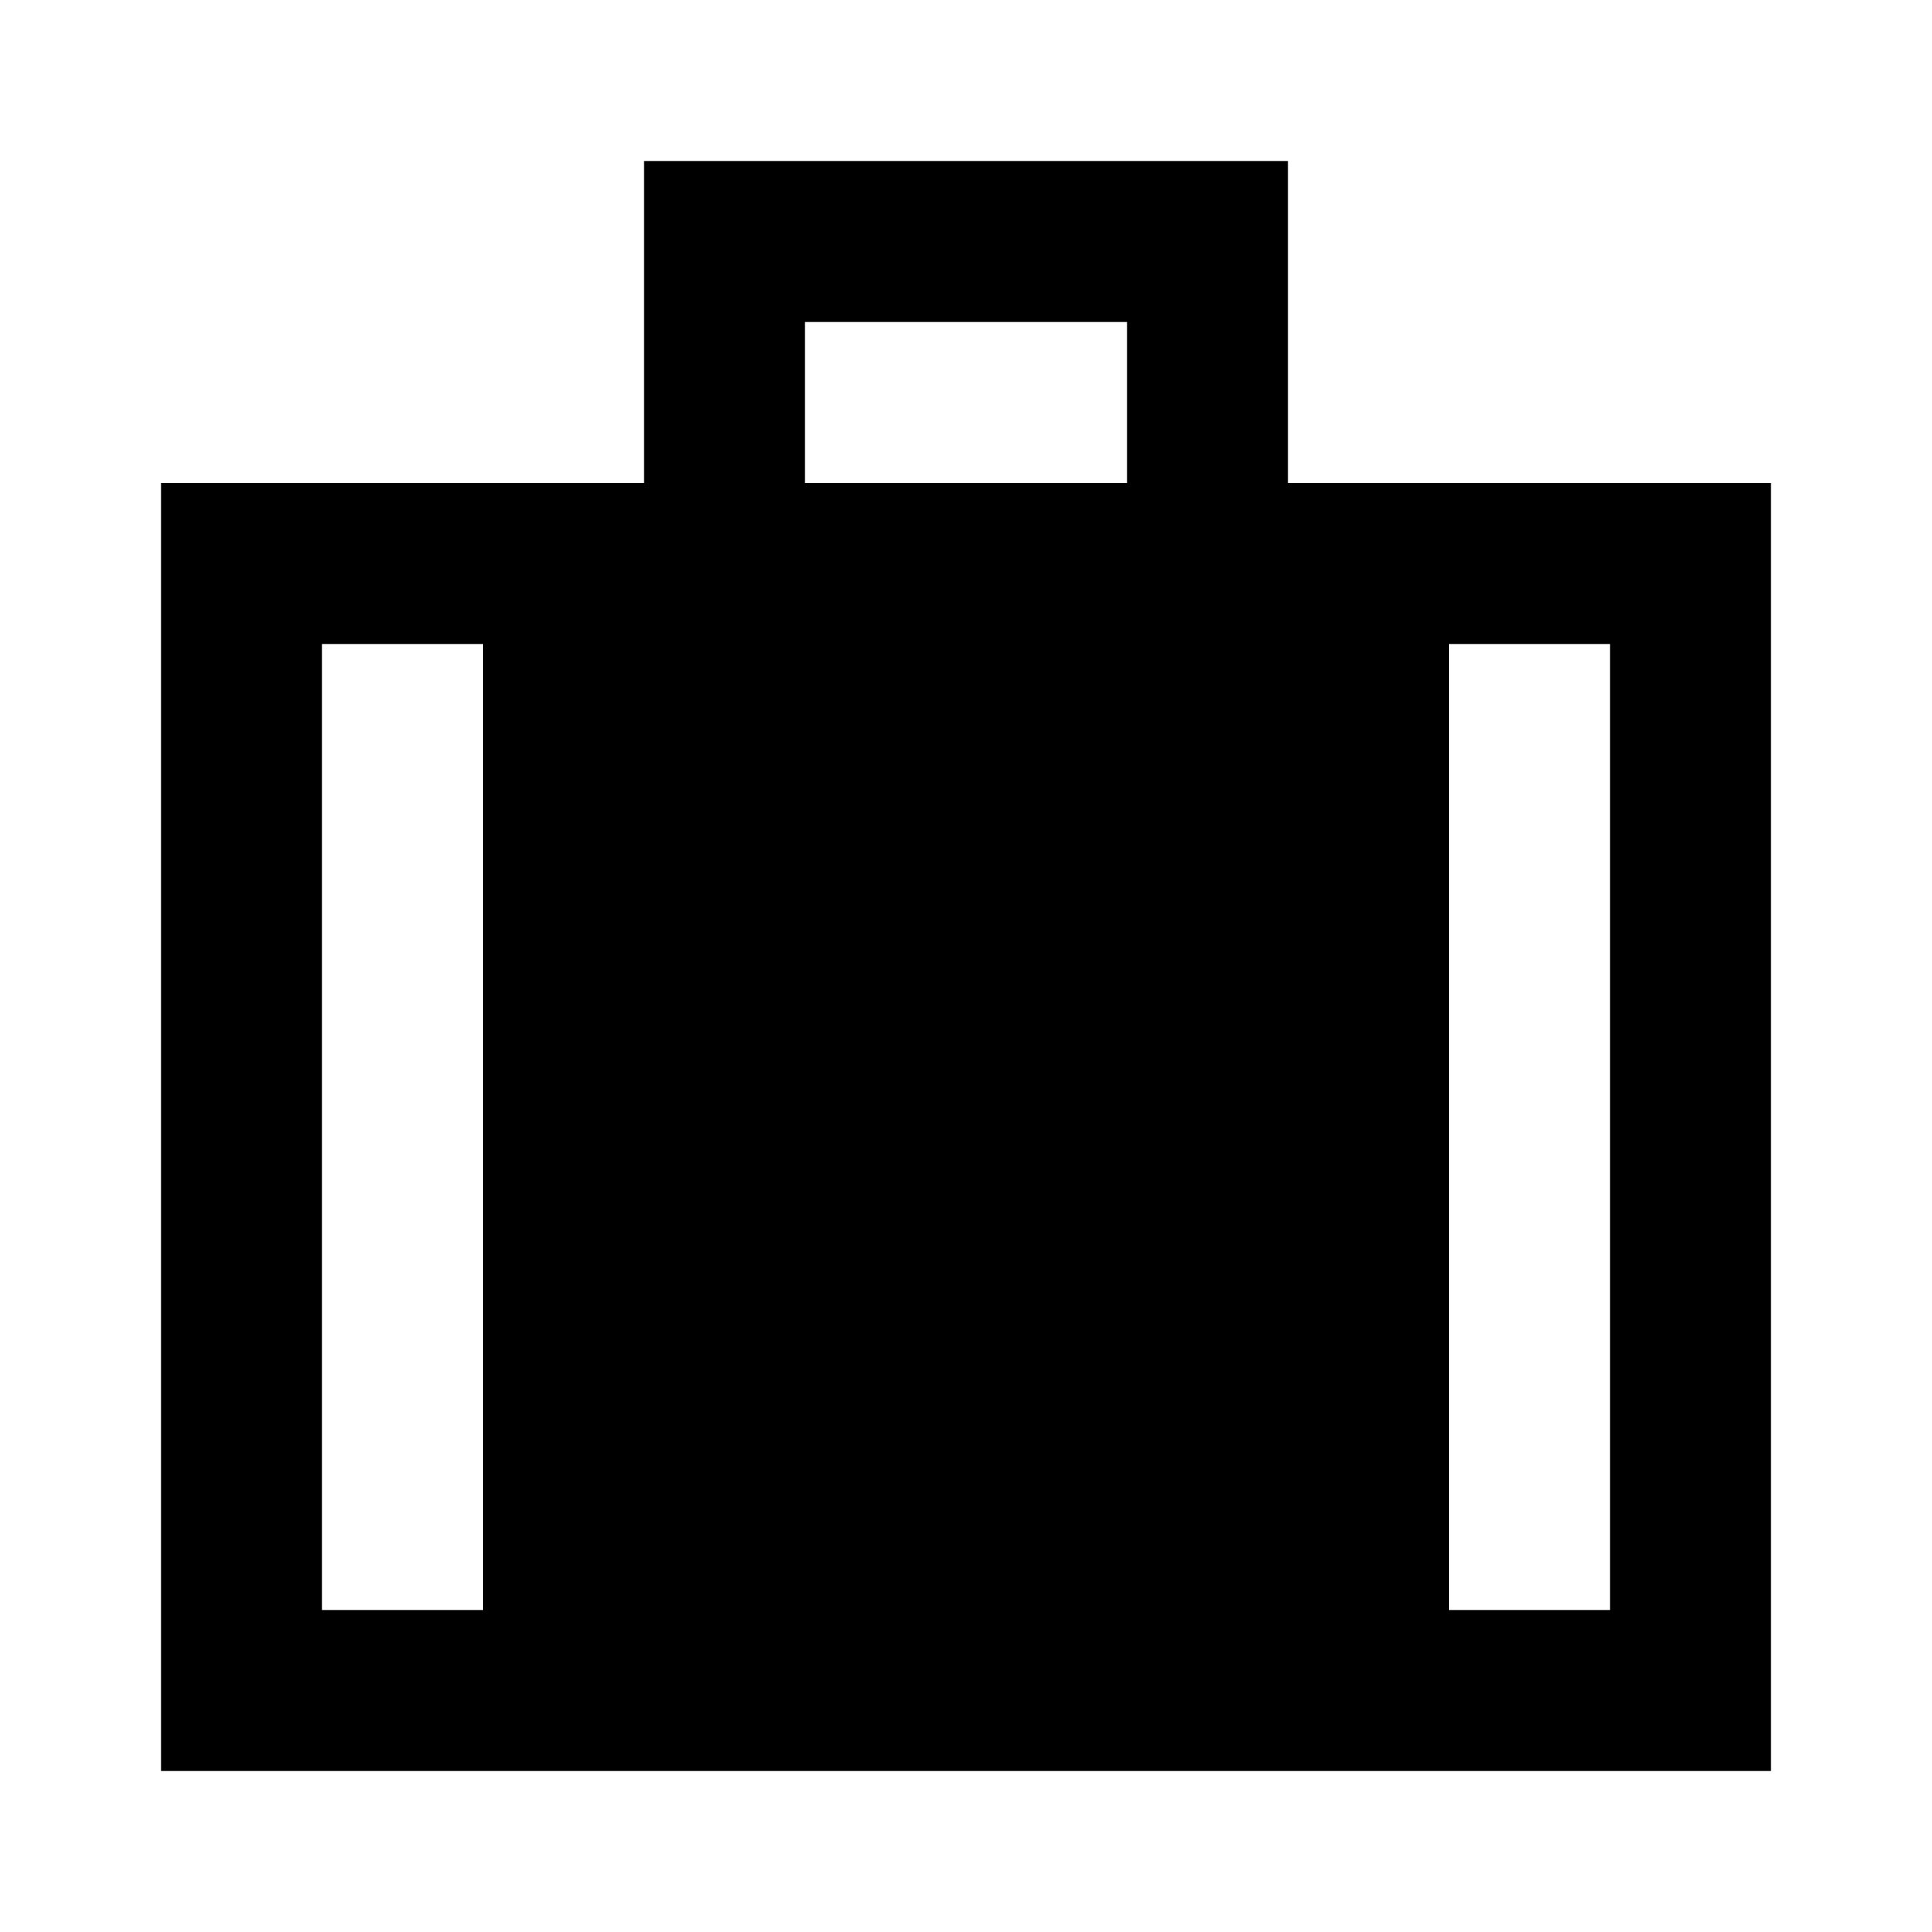
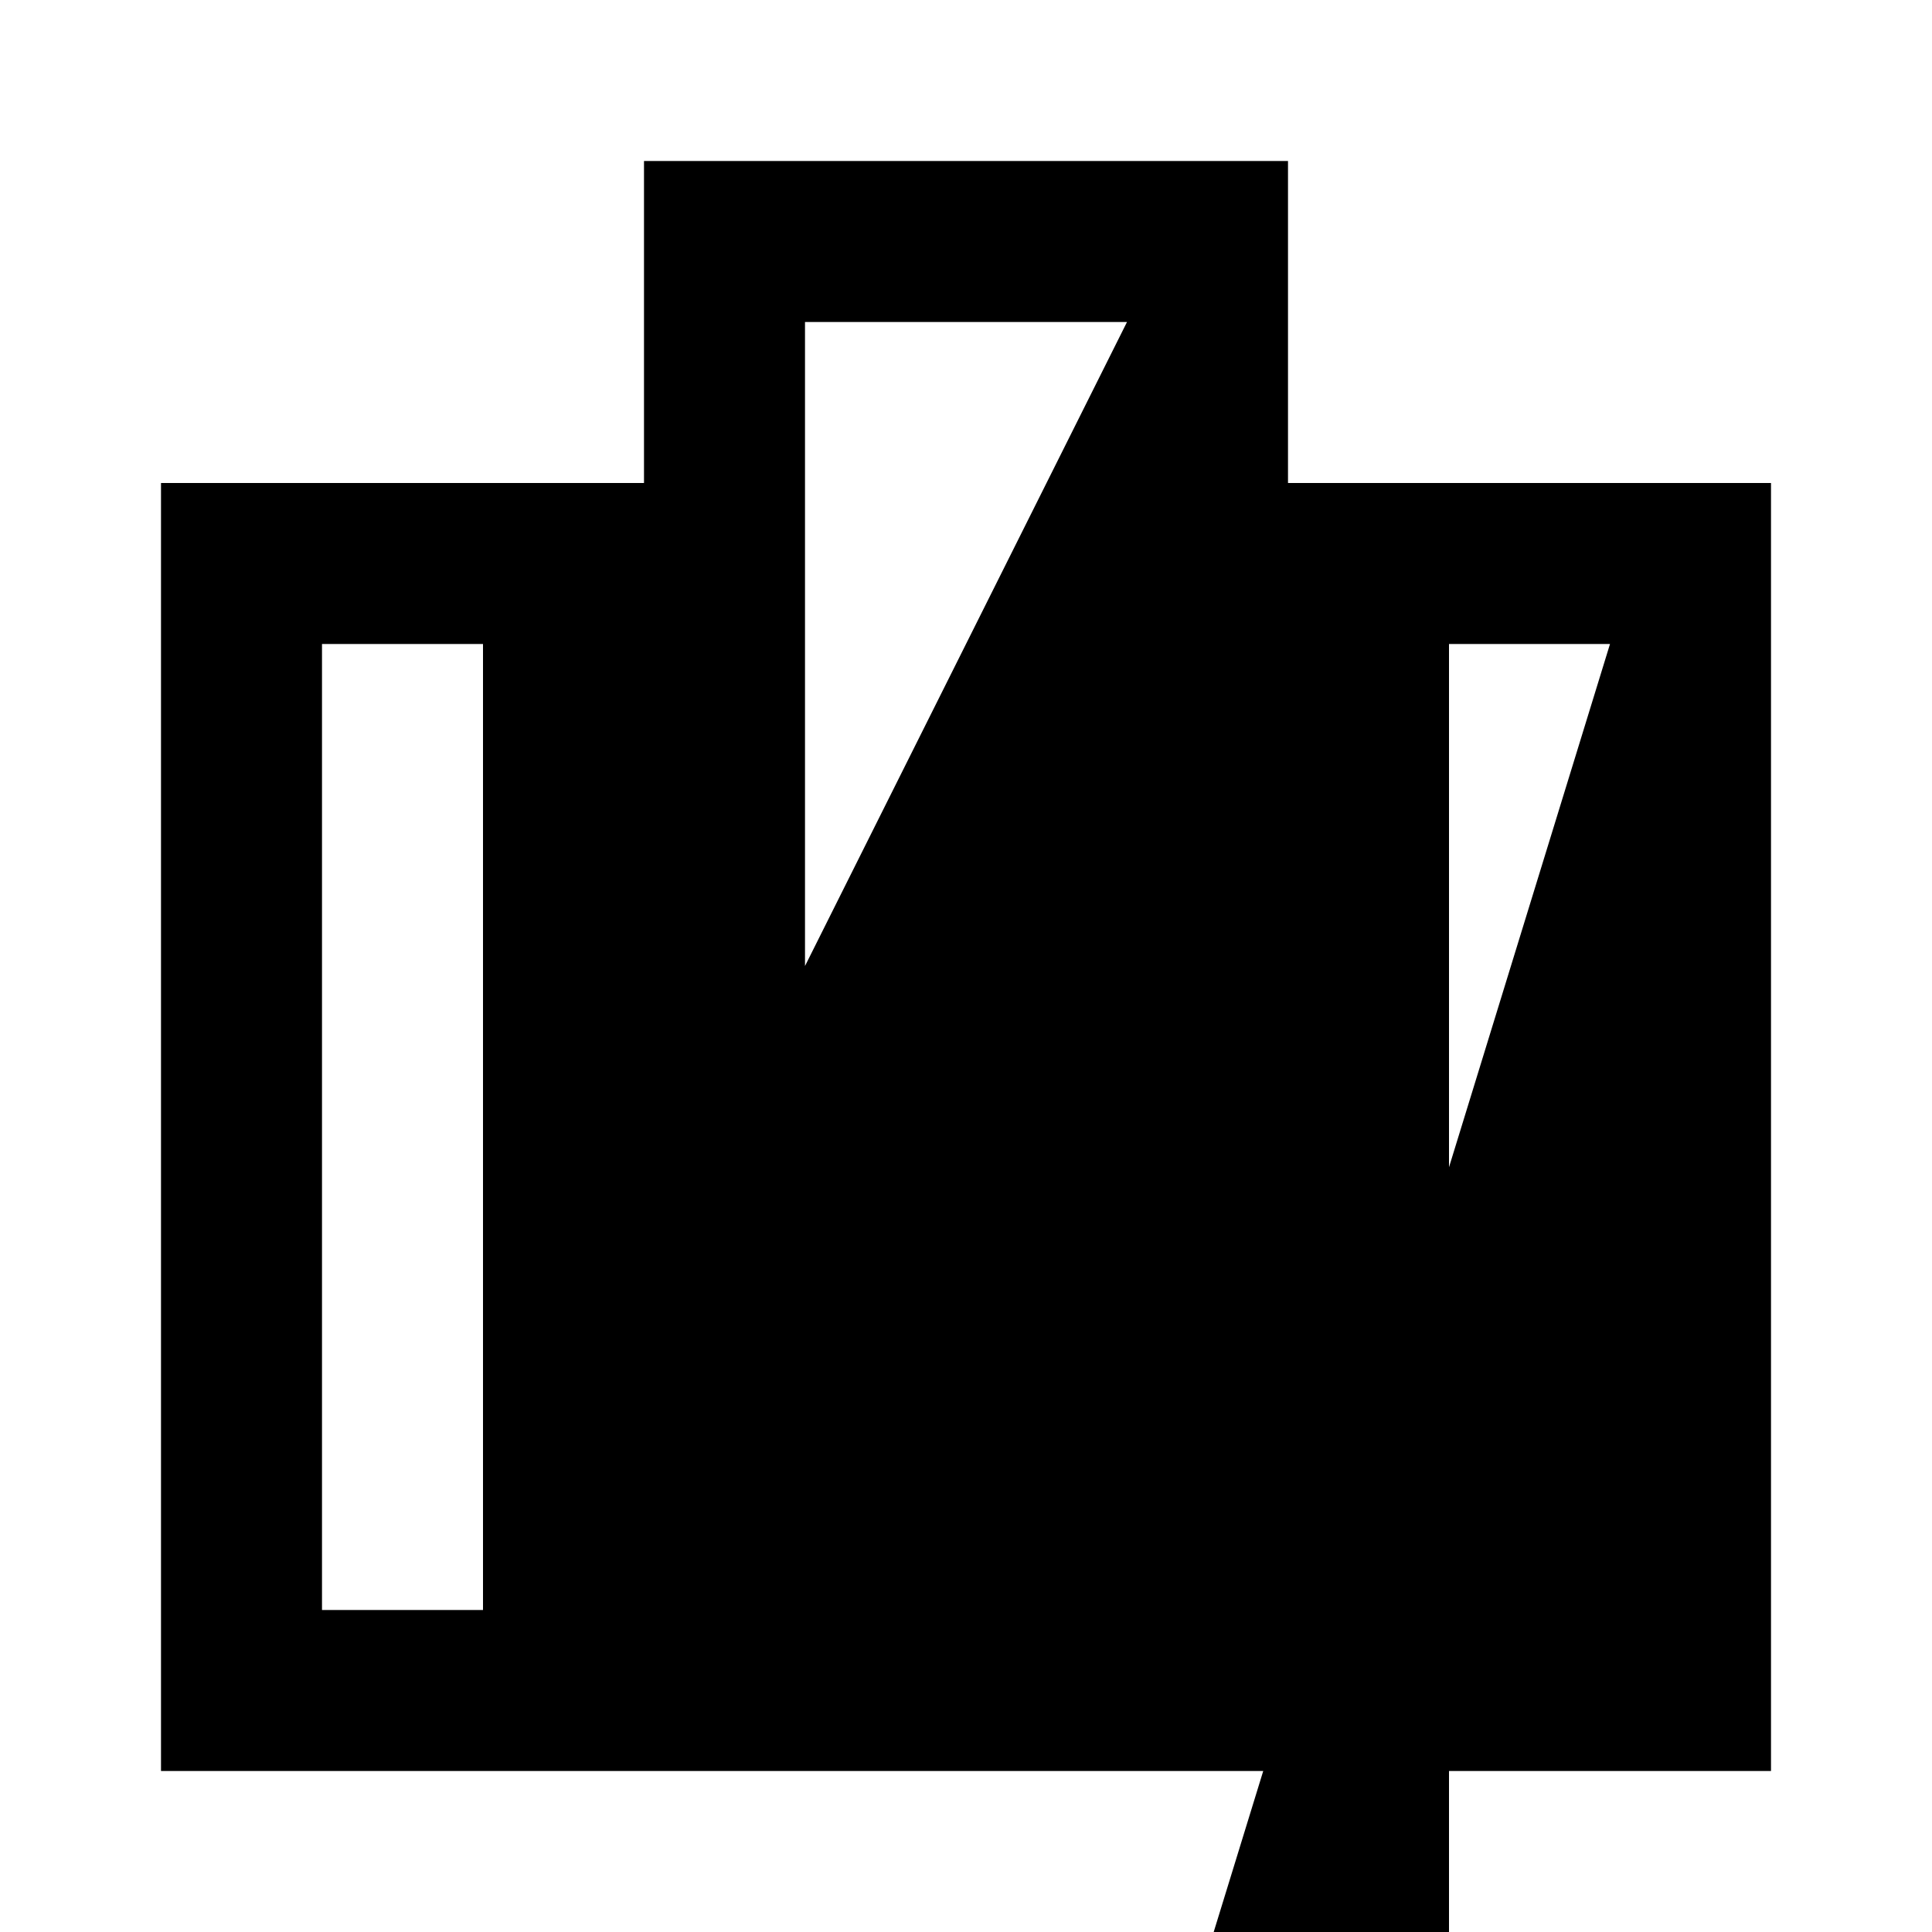
<svg xmlns="http://www.w3.org/2000/svg" fill="#000000" width="800px" height="800px" viewBox="0 0 24 24" data-name="Layer 1" id="Layer_1">
  <title />
-   <path d="M22,6H16V2H8V6H2V22H22ZM6,20H4V8H6ZM14,6H10V4h4Zm6,14H18V8h2Z" />
+   <path d="M22,6H16V2H8V6H2V22H22ZM6,20H4V8H6ZH10V4h4Zm6,14H18V8h2Z" />
</svg>